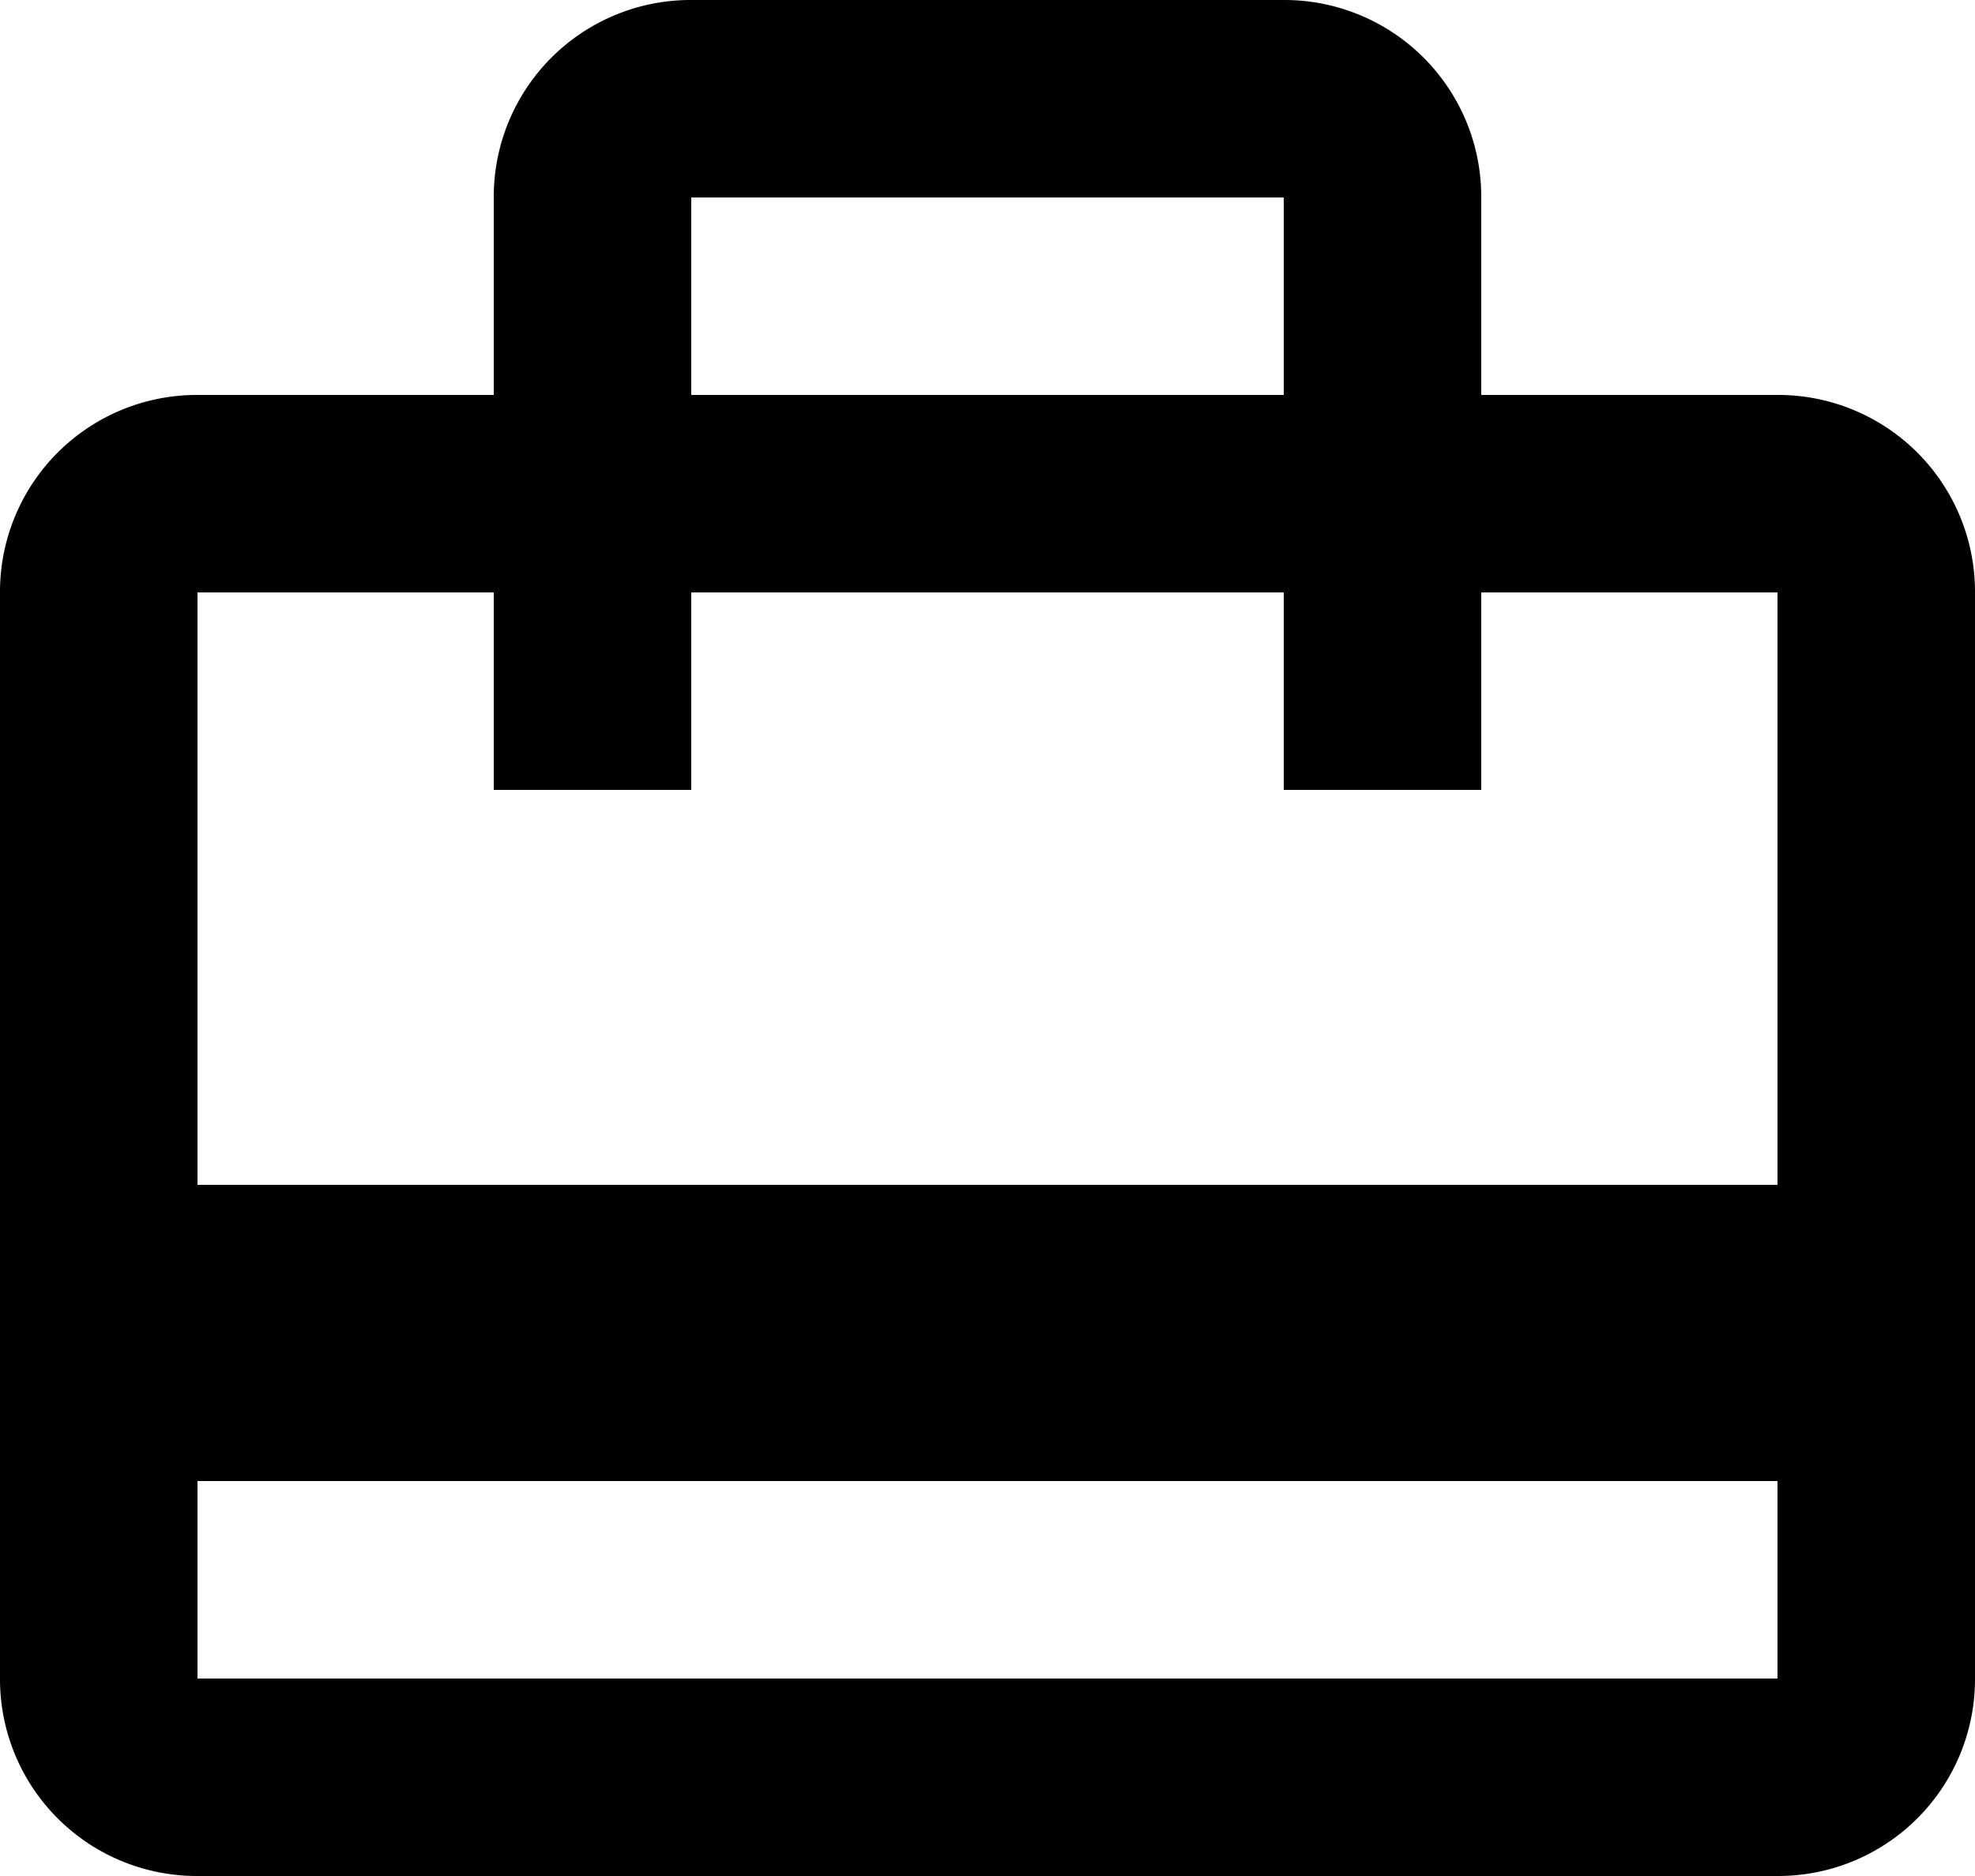
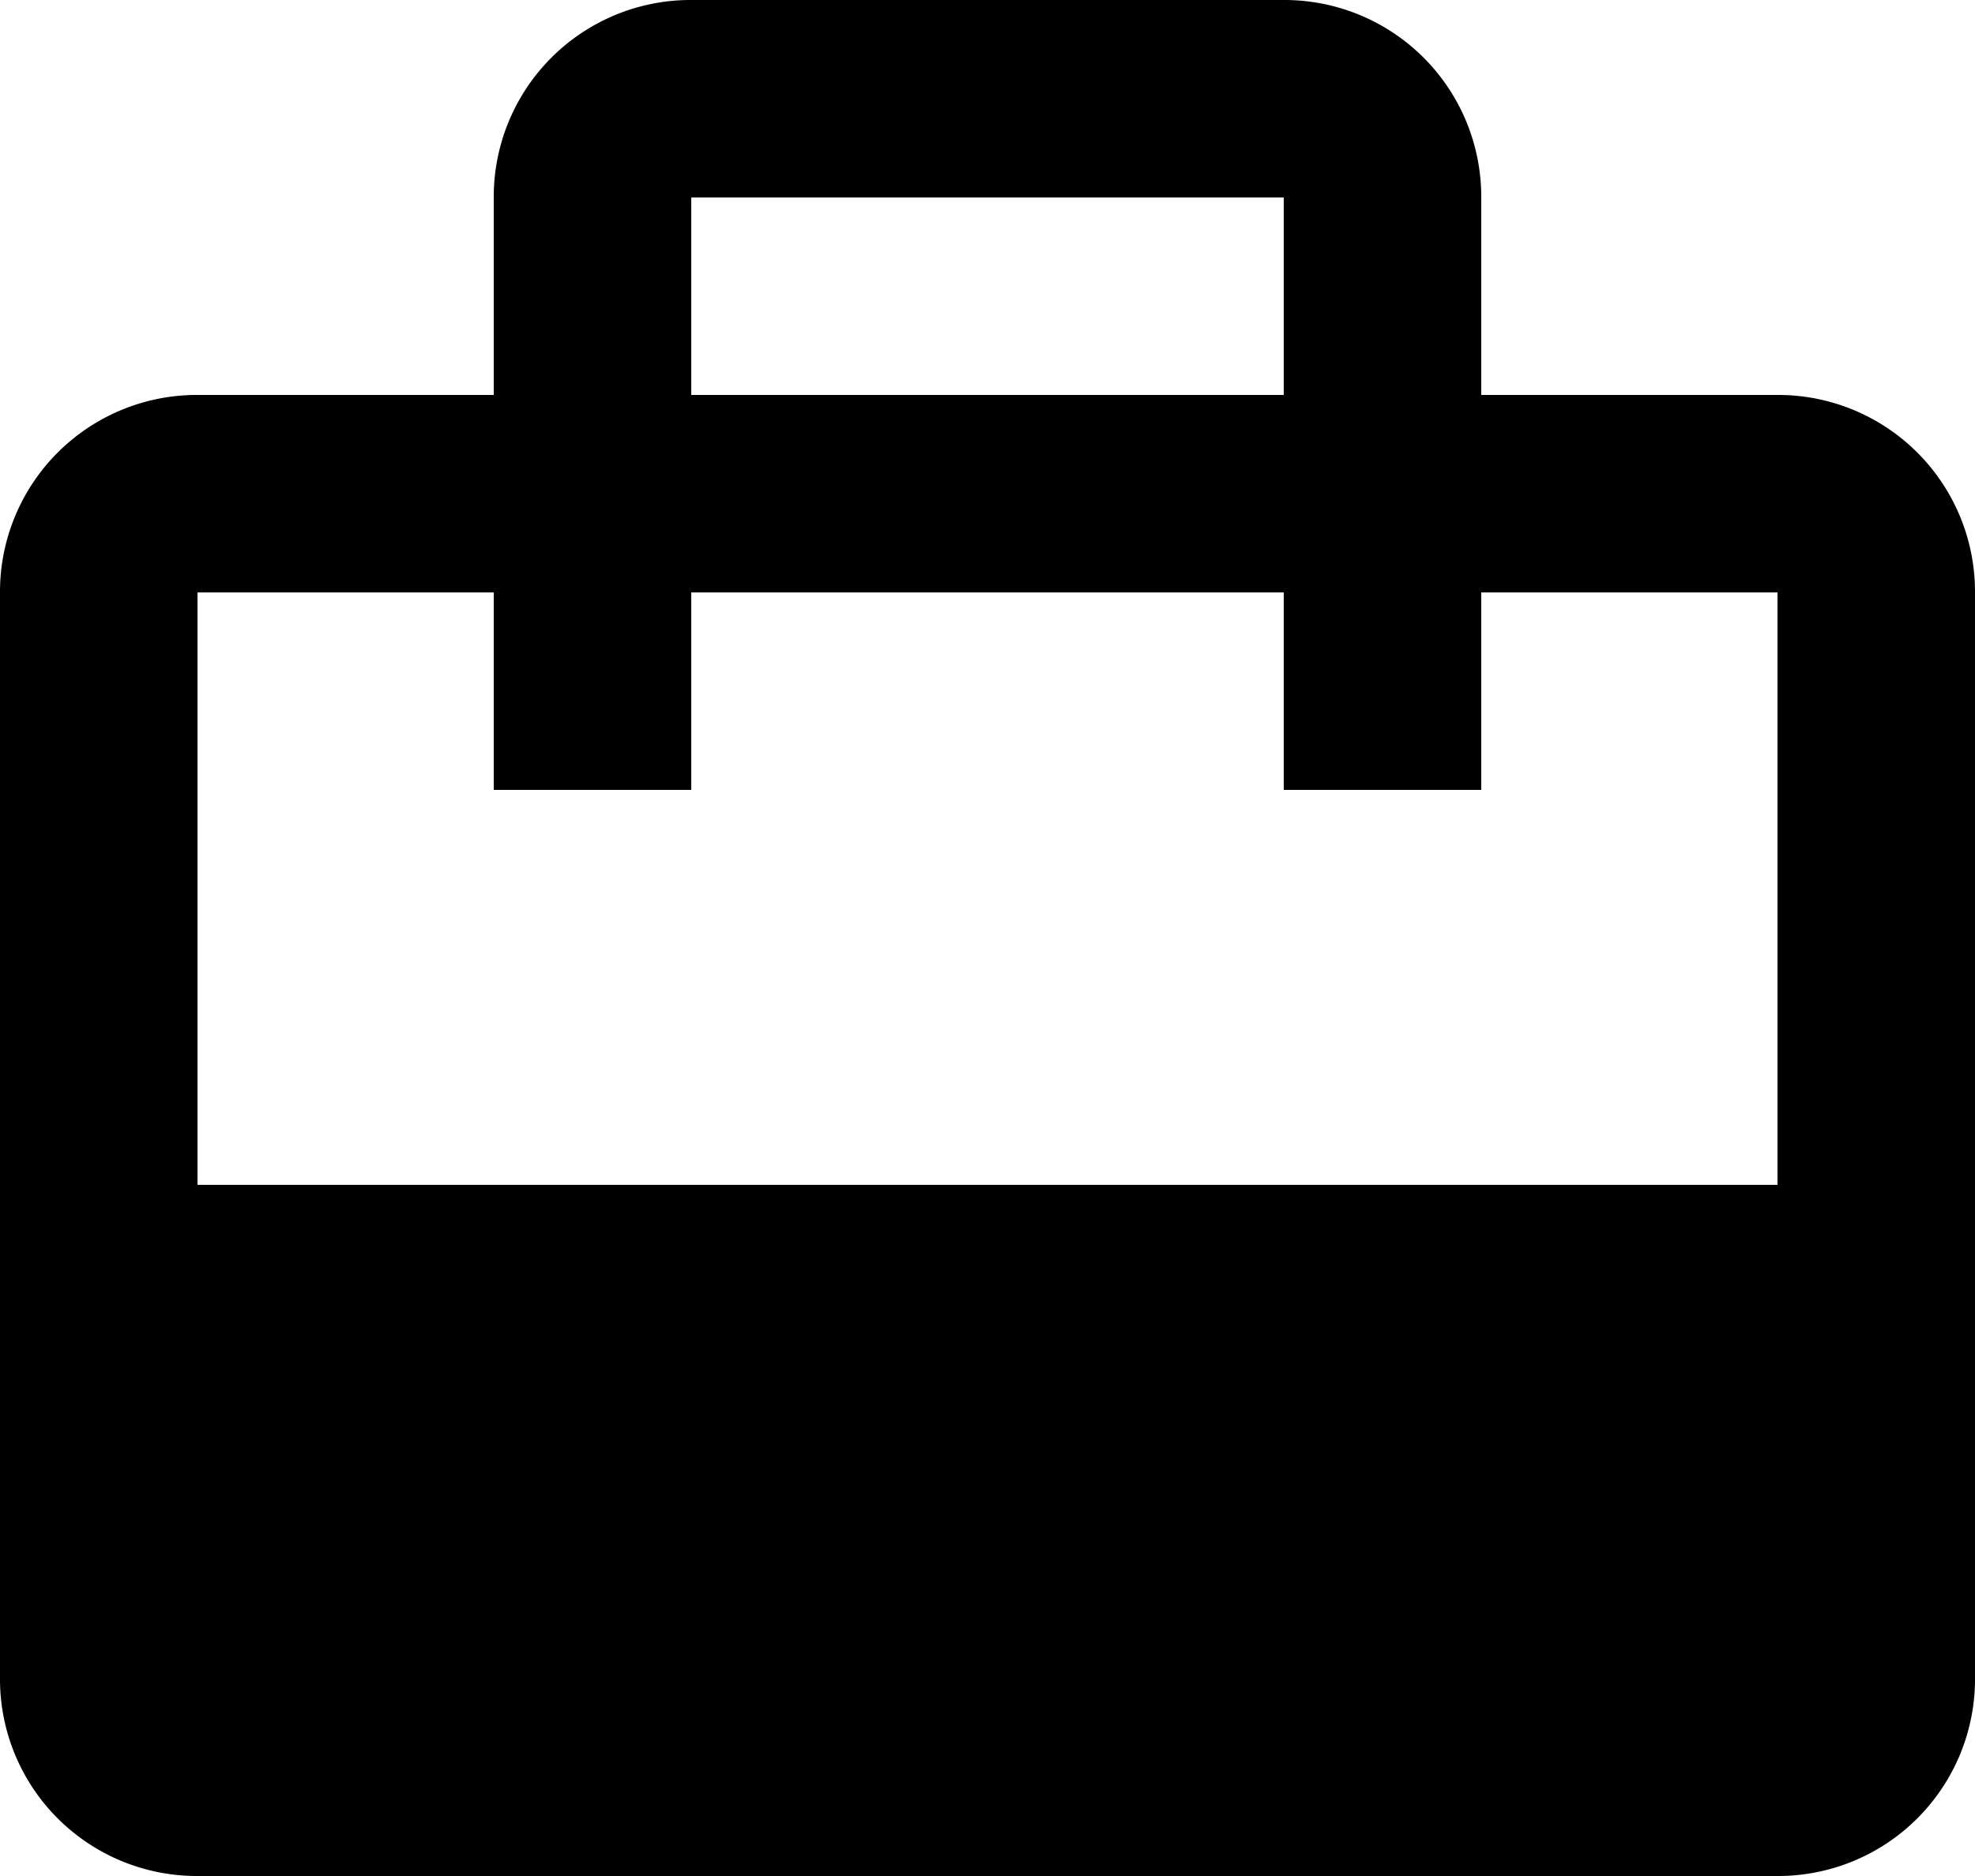
<svg xmlns="http://www.w3.org/2000/svg" width="30" height="28.5" viewBox="0 0 30 28.5">
-   <path id="Icon_material-card-travel" data-name="Icon material-card-travel" d="M30,9H25.5V6a2.99,2.99,0,0,0-3-3h-9a2.99,2.99,0,0,0-3,3V9H6a2.99,2.99,0,0,0-3,3V28.5a2.99,2.99,0,0,0,3,3H30a2.99,2.99,0,0,0,3-3V12A2.99,2.99,0,0,0,30,9ZM13.5,6h9V9h-9ZM30,28.5H6v-3H30ZM30,21H6V12h4.5v3h3V12h9v3h3V12H30Z" transform="translate(-3 -3)" />
+   <path id="Icon_material-card-travel" data-name="Icon material-card-travel" d="M30,9H25.5V6a2.99,2.99,0,0,0-3-3h-9a2.99,2.99,0,0,0-3,3V9H6a2.99,2.99,0,0,0-3,3V28.5a2.99,2.99,0,0,0,3,3H30a2.99,2.99,0,0,0,3-3V12A2.99,2.99,0,0,0,30,9ZM13.5,6h9V9h-9ZM30,28.5H6H30ZM30,21H6V12h4.5v3h3V12h9v3h3V12H30Z" transform="translate(-3 -3)" />
</svg>